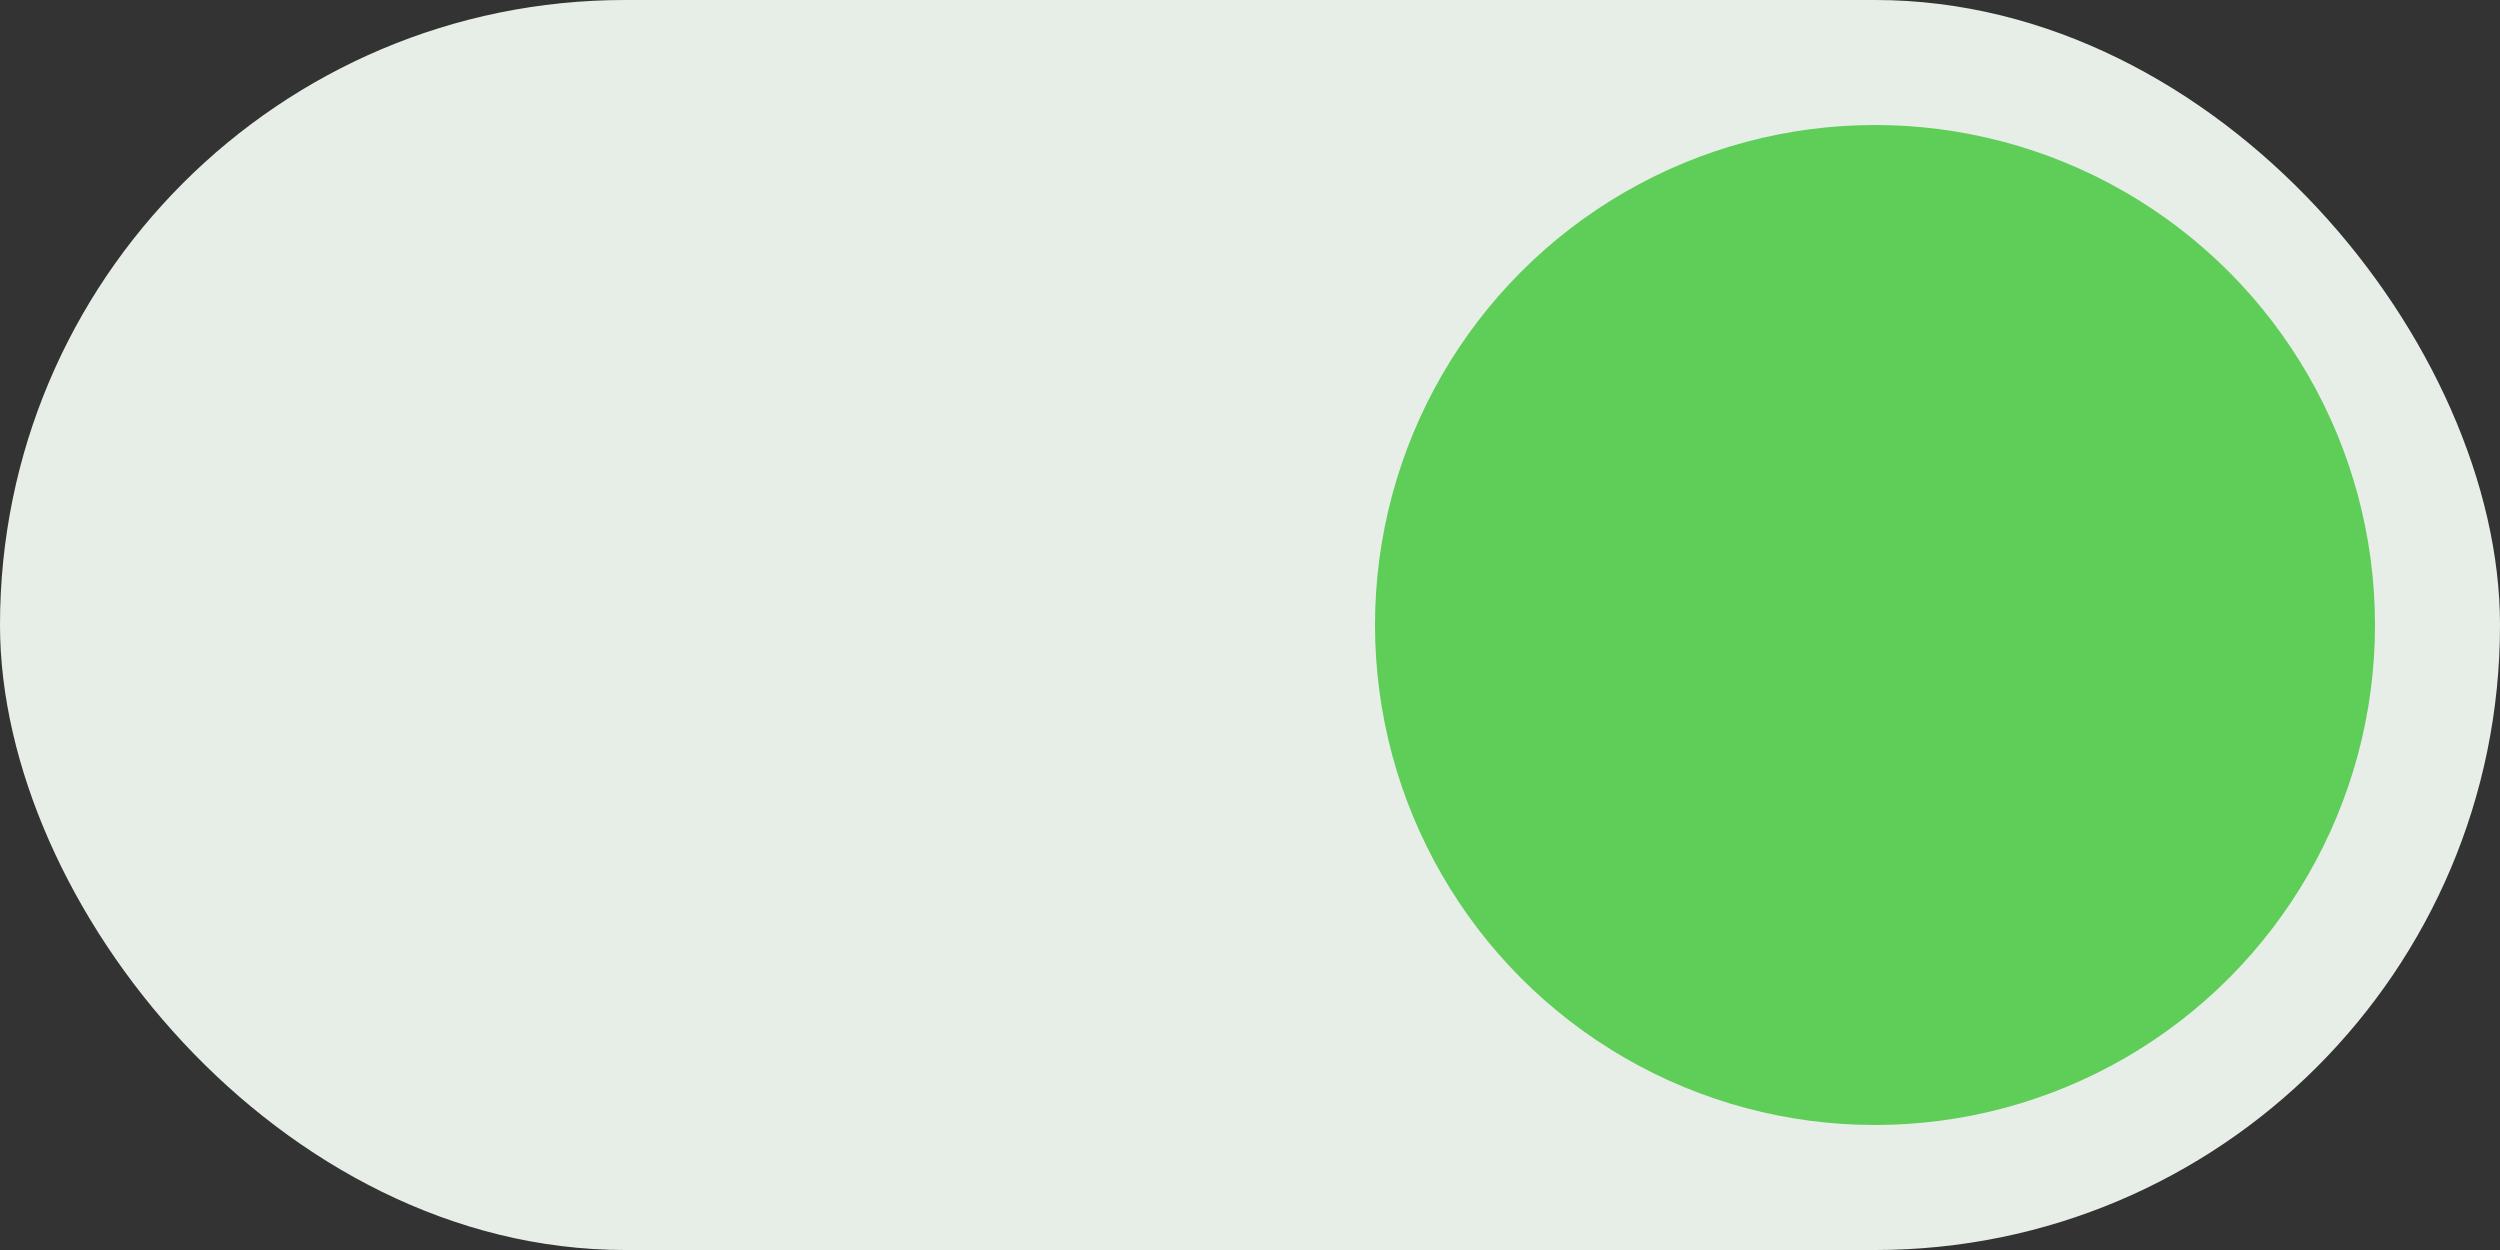
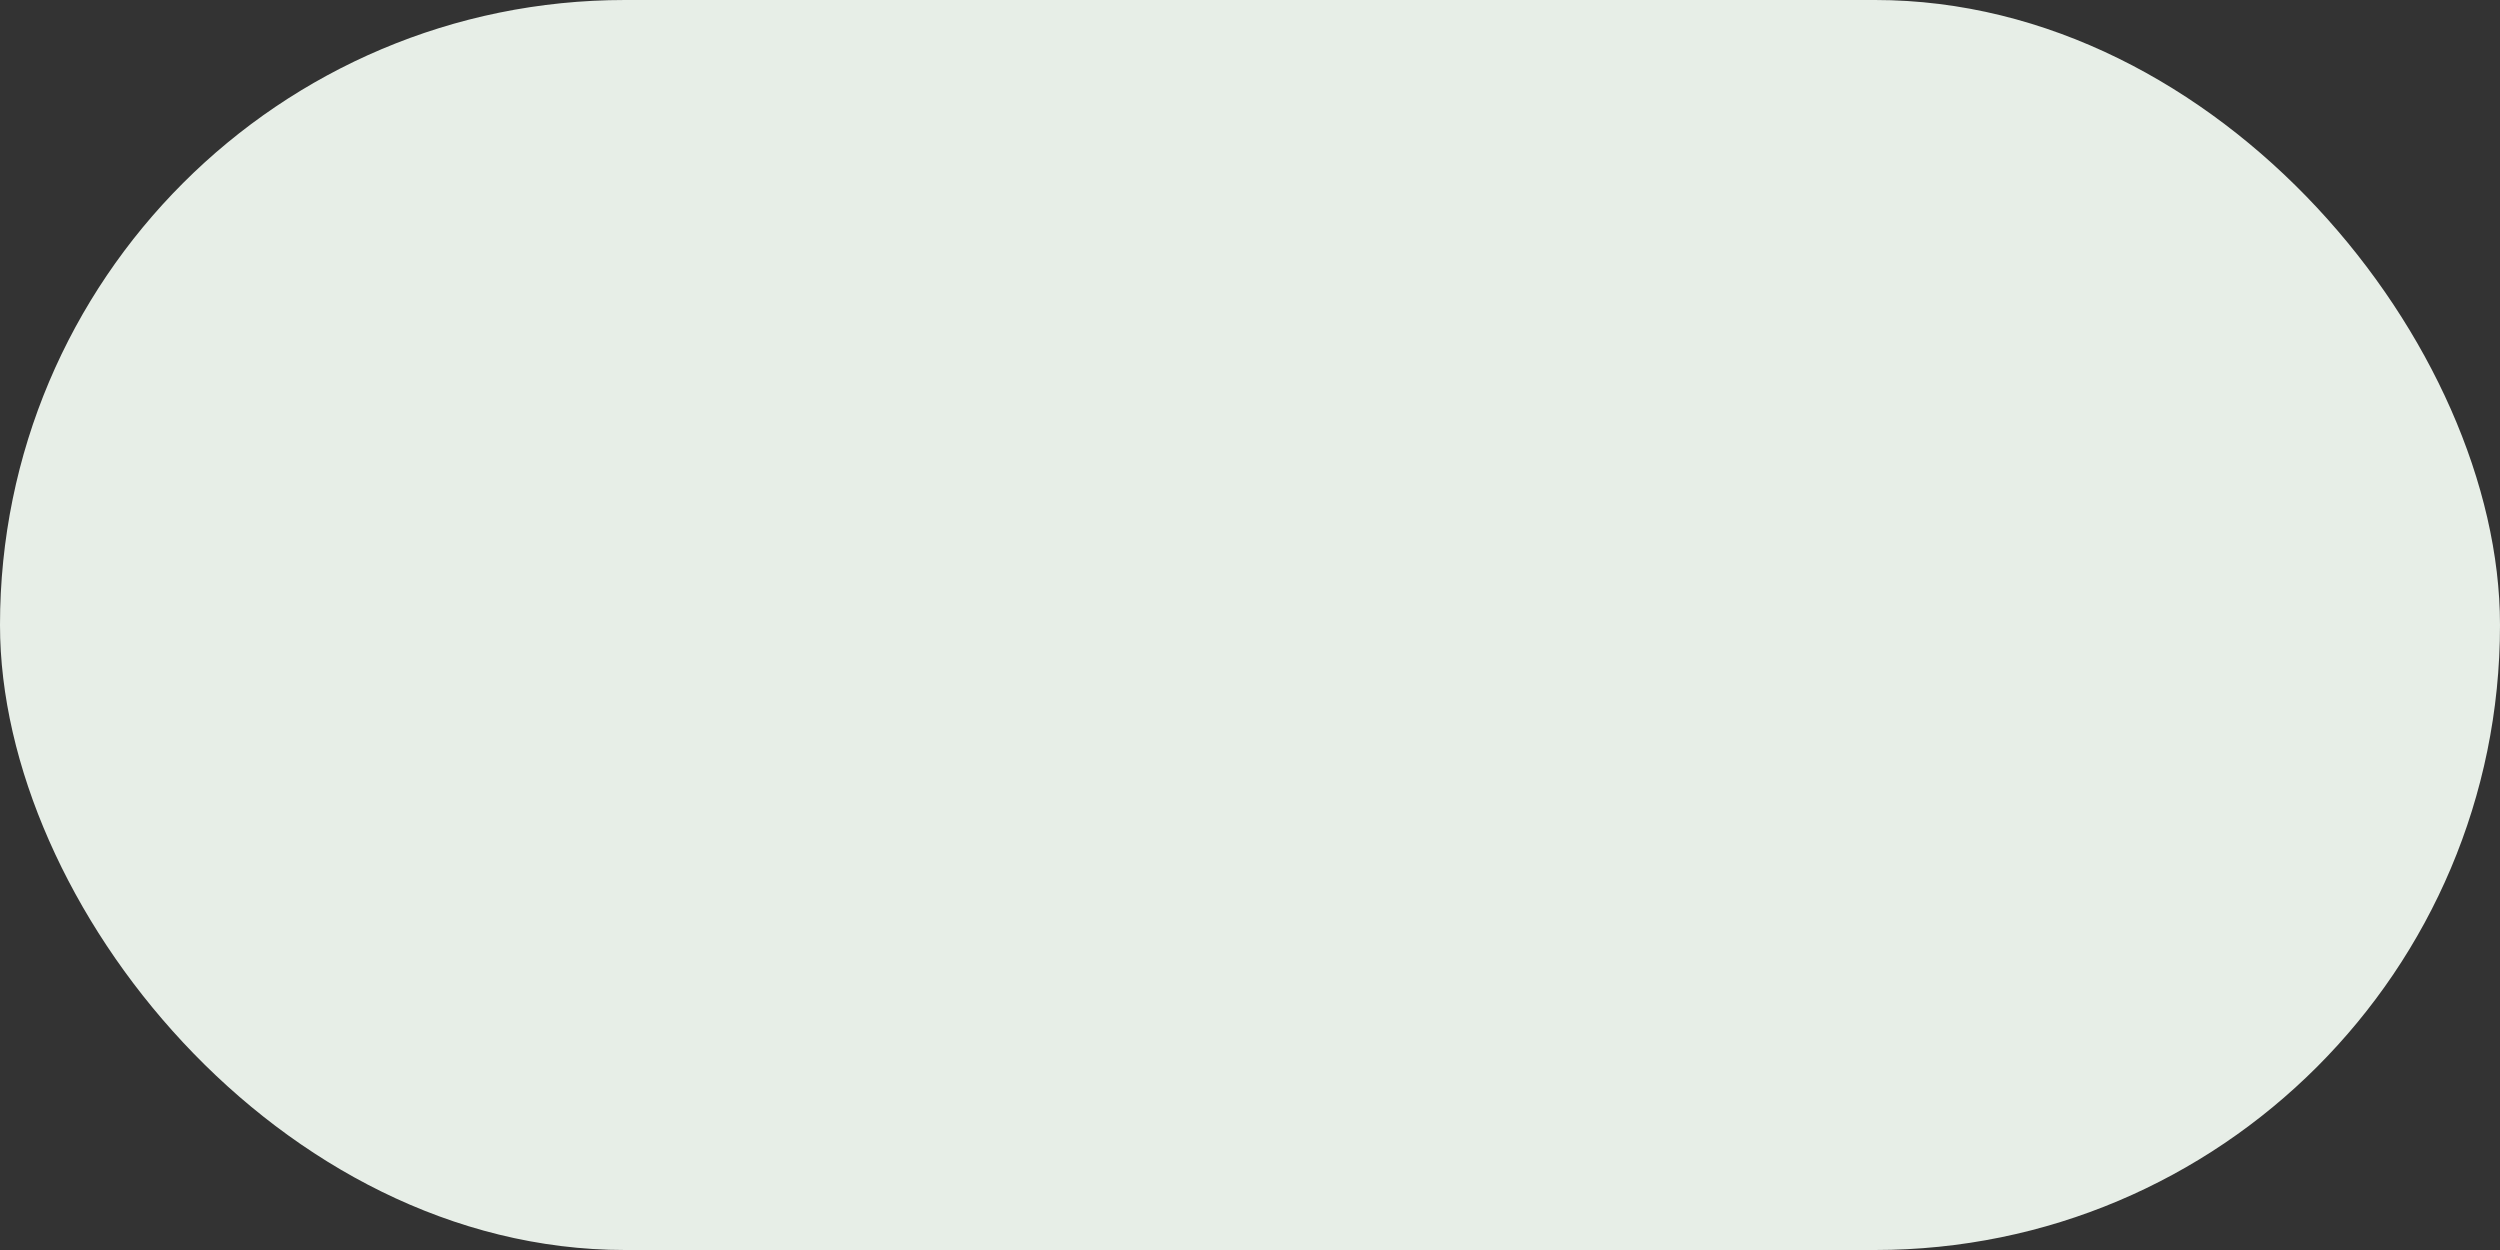
<svg xmlns="http://www.w3.org/2000/svg" width="60" height="30" viewBox="0 0 60 30" fill="none">
  <rect x="0" y="0" width="60" height="30" fill="#333333" stroke="none" />
  <rect width="60" height="30" rx="15" fill="#E7EEE7" />
-   <circle cx="45" cy="15" r="12" fill="#5FCE59" />
</svg>